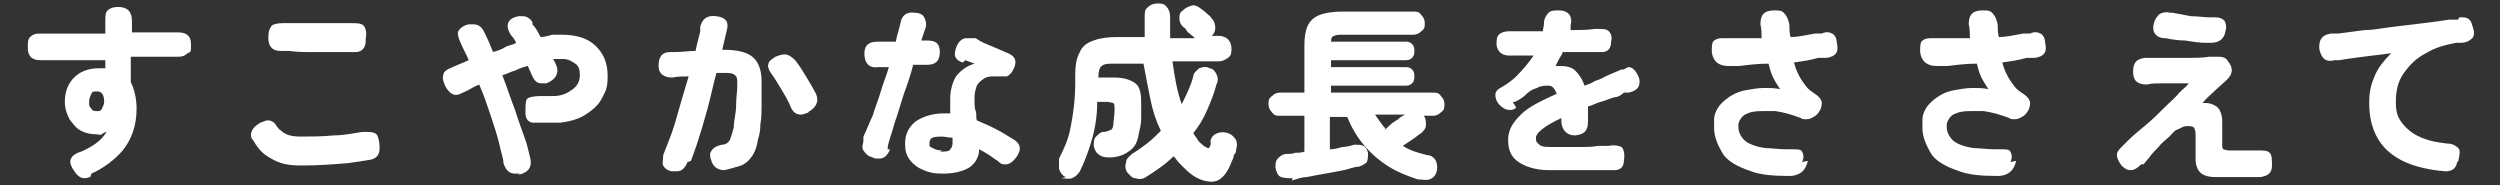
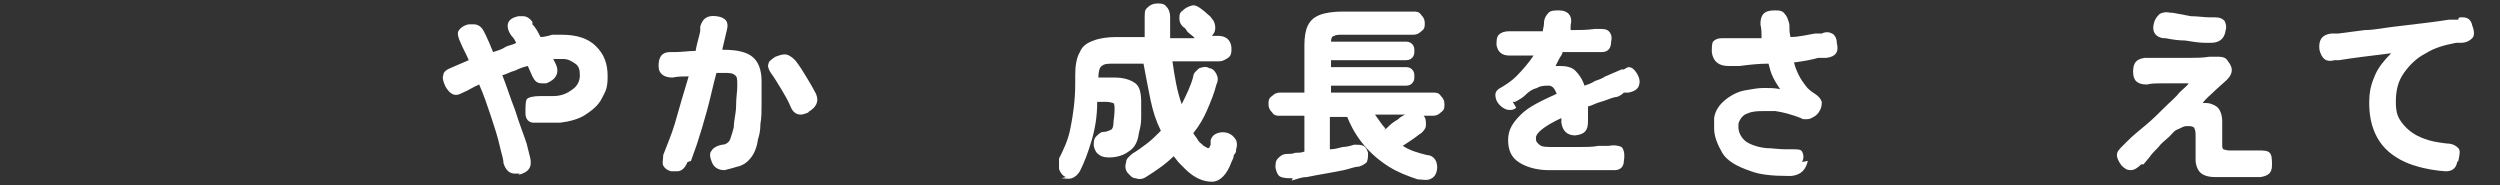
<svg xmlns="http://www.w3.org/2000/svg" id="_レイヤー_1" data-name="レイヤー_1" version="1.1" viewBox="0 0 216 16">
  <rect x="0" y="0" width="216" height="16" fill="#333333" stroke="none" />
  <defs>
    <style>
      .st0 {
        fill: #fff;
      }
    </style>
  </defs>
-   <path class="st0" d="M7.8,15.3c-.1,0-.3.1-.5.1-.3,0-.6-.2-.8-.5-.3-.4-.5-.8-.4-1.1s.3-.5.9-.7c.3-.1.6-.3.8-.4.7-.4,1.1-.8,1.4-1.3-.1,0-.3.1-.4.2s-.3,0-.5,0c-.5,0-.9-.1-1.3-.3s-.7-.6-1-1c-.2-.4-.4-.9-.4-1.5,0-.9.3-1.6.8-2.1.5-.5,1.2-.8,2.1-.8s.2,0,.3,0c0,0,.2,0,.3,0v-.7c-1,0-1.9,0-2.7,0-.9,0-1.7,0-2.4,0h-.5c-.7,0-1.1-.3-1.1-1.1,0-.4,0-.7.2-.9.2-.2.4-.3.8-.3h.5c.7,0,1.5,0,2.4,0h2.8v-1.1c0-.4,0-.7.2-.9.2-.2.5-.3.9-.3h0c.4,0,.7.1.9.3.2.2.3.5.3.9v1c1,0,2,0,2.9,0h1.1c.7,0,1.1.3,1.1,1s0,.7-.3.8c-.2.2-.4.3-.8.3h-1.1c-.9,0-1.9,0-3,0v2.2c.3.6.5,1.4.5,2.3,0,1.4-.4,2.6-1.2,3.6-.7.8-1.6,1.5-2.7,2ZM8.4,9.6c.2,0,.3,0,.4-.2s.2-.4.2-.6c0-.6-.2-.9-.6-.9s-.4,0-.5.2c-.1.2-.2.4-.2.7s0,.4.2.6c.1.2.3.2.5.2Z" />
-   <path class="st0" d="M21.8,12.1c-.3-.6,0-1.1.7-1.5.3-.1.5-.2.6-.2s.3,0,.4.1c.1,0,.3.2.4.4.1.1.2.3.4.4.4.4,1,.5,1.7.5s1.9,0,2.8-.1c.9,0,1.8-.2,2.5-.3.2,0,.4,0,.5,0,.4,0,.7.1.8.3.1.2.2.6.2,1.1,0,.6-.3.9-.8,1-.6.1-1.2.2-2,.3-1.2.1-2.5.2-4,.2s-2.1-.3-2.9-.8c-.5-.3-.9-.8-1.3-1.5ZM31.6,3.5c0,.6-.3,1-.9,1-.4,0-.7,0-1.2,0-.7,0-1.3,0-2,0s-.3,0-.8,0c-.4,0-1,0-1.7-.1-.3,0-.5,0-.8,0-.8,0-1.1-.6-1-1.4,0-.4.2-.7.3-.8s.5-.2.9-.2c.2,0,.5,0,.8,0,.8,0,1.4,0,1.8,0,.5,0,.7,0,.8,0,.7,0,1.4,0,2.1,0h.4c.5,0,.9,0,1.1.2s.3.6.2,1.1Z" />
  <path class="st0" d="M44.9,15c-.1,0-.3,0-.4,0-.5,0-.8-.3-1-.9,0-.4-.2-.9-.3-1.4-.2-.9-.5-1.8-.8-2.7-.3-.9-.6-1.8-1-2.7-.5.2-.9.5-1.4.7-.2.1-.4.2-.6.2-.3,0-.6-.2-.9-.7-.2-.4-.3-.8-.2-1,0-.3.3-.5.8-.7l1.4-.6c-.2-.5-.5-1-.7-1.5-.2-.4-.3-.8-.2-1s.4-.5.9-.6c.1,0,.3,0,.4,0,.4,0,.7.2.9.6l.2.4c.2.4.4.9.6,1.4.3-.1.7-.2,1-.4s.7-.2,1-.4c-.1-.2-.2-.4-.4-.6-.3-.4-.4-.8-.3-1.1s.4-.5.9-.6c.1,0,.3,0,.4,0,.3,0,.6.2.8.5v.2c.3.3.5.7.7,1.1.3,0,.7-.1,1-.2.3,0,.6,0,.8,0,1.3,0,2.3.3,3,1,.7.7,1,1.5,1,2.6s-.2,1.3-.5,1.9-.8,1-1.4,1.4c-.6.4-1.4.6-2.2.7-.3,0-.6,0-.9,0s-.9,0-1.4,0c-.4,0-.7-.3-.7-.8,0-.6,0-1,.1-1.2s.6-.3,1.2-.3c.1,0,.3,0,.4,0,.3,0,.5,0,.7,0,.8,0,1.3-.3,1.7-.6.4-.3.6-.7.6-1.2s-.1-.8-.4-1c-.3-.2-.6-.4-1-.4s-.1,0-.2,0c-.2,0-.5,0-.7,0l.2.4c.4.8,0,1.4-.8,1.7-.2,0-.3,0-.4,0-.4,0-.6-.2-.8-.6l-.4-.9c-.4.1-.7.2-1.1.4-.4.1-.7.3-1.1.4.4,1,.7,2,1.1,3,.3,1,.7,2,1,2.9l.3,1.2c.2.8-.1,1.3-1,1.5Z" />
  <path class="st0" d="M59.4,14c-.2.5-.5.8-.9.8s-.3,0-.5,0c-.4-.1-.6-.3-.7-.5-.1-.2,0-.5,0-.9.3-.8.7-1.7,1-2.7.4-1.4.8-2.8,1.2-4.1-.5,0-.9,0-1.4.1-.7,0-1.2-.3-1.2-1,0-.8.3-1.2,1-1.2h.4c.6,0,1.2-.1,1.8-.1.1-.6.3-1.2.4-1.7v-.4c.2-.7.6-1,1.4-.9.8.1,1.1.5.9,1.2l-.4,1.7h.1c1.2,0,2,.2,2.5.6s.8,1.1.8,2.1v.4c0,.5,0,1,0,1.6,0,.6,0,1.2-.1,1.7,0,.6-.1,1-.2,1.3-.1.7-.3,1.2-.6,1.6-.3.4-.7.7-1.2.8-.3.1-.7.2-1.1.3-.5,0-.9-.2-1.1-.7-.2-.5-.2-.8,0-1,.1-.2.4-.4.9-.5h0c.3,0,.6-.2.7-.5s.2-.6.3-1c0-.6.2-1.2.2-1.9s.1-1.2.1-1.6v-.2c0-.4,0-.7-.2-.8-.2-.2-.5-.2-1-.2h-.3c-.1,0-.2,0-.3,0-.3,1.1-.5,2.1-.8,3.2-.3,1.1-.6,2.1-.9,3l-.5,1.4ZM69.9,9.7c-.3.1-.5.2-.7.2-.4,0-.7-.2-.9-.7-.2-.5-.5-1-.8-1.5-.3-.5-.6-1-.9-1.4-.2-.3-.3-.6-.2-.8,0-.2.3-.4.6-.6.3-.1.5-.2.8-.2.3,0,.6.2.9.5.4.5.7,1,1,1.5.3.5.6,1,.8,1.4.3.7,0,1.2-.7,1.6Z" />
-   <path class="st0" d="M76.9,12.9c-.2.5-.5.8-.9.8s-.4,0-.6-.1c-.4-.1-.6-.3-.8-.6s0-.5,0-.9v-.3c.3-.6.5-1.2.8-1.8.2-.7.5-1.4.7-2.1s.5-1.4.7-2.1h-.9c-.7.1-1.1-.2-1.2-.9-.1-.8.2-1.3,1.1-1.3h0c.5,0,1.1,0,1.6,0,.1-.6.3-1.1.4-1.6h0c.1-.7.6-1,1.2-.9.5,0,.8.2.9.5.1.2.2.6,0,1l-.3.9h.5c.7,0,1.1.2,1.1,1s-.4,1.1-1.1,1.1h-1.2c-.2.8-.5,1.7-.8,2.5-.3.9-.5,1.7-.8,2.5-.2.8-.5,1.5-.6,2.1v.2ZM83.2,5.4c-.4-.1-.6-.3-.7-.6,0-.2,0-.5.2-.9.2-.4.5-.6.8-.6s.3,0,.4,0h.4c.4.3.9.5,1.4.7s.9.4,1.4.6c.7.3.8.8.4,1.5-.1.2-.3.4-.5.5-.2,0-.5,0-.8,0,0,0,0,0-.1,0,0,0-.1,0-.2,0-.3,0-.6,0-.9.2s-.5.4-.6.6c-.1.3-.2.6-.2,1s0,.3,0,.5c0,.2,0,.4.1.7s0,.5.1.8c.7.3,1.4.6,2.1,1l1,.6c.7.4.8.9.3,1.6-.3.4-.6.6-.9.6s-.4,0-.7-.3l-.3-.2c-.4-.3-.9-.6-1.3-.8,0,.7-.4,1.3-.9,1.6-.5.3-1.3.5-2.2.5s-1.2-.1-1.7-.3-.9-.5-1.2-.9-.4-.8-.4-1.4c0-.8.3-1.4.9-1.9.6-.4,1.4-.7,2.4-.7s.2,0,.3,0c0,0,.2,0,.3,0,0-.2,0-.3,0-.5,0-.1,0-.3,0-.4,0-.2,0-.3,0-.4,0-.7.2-1.4.5-1.9.4-.5.9-.9,1.6-1.1-.3-.1-.5-.2-.8-.3ZM81.2,13.1c.5,0,.8,0,.9-.2.1-.1.2-.3.2-.5h0v-.2h0c0-.2,0-.2,0-.3-.3,0-.7-.1-.9-.1s-.7,0-.8.1c-.2,0-.3.3-.3.5s0,.3.3.4c.2.1.4.2.8.2Z" />
  <path class="st0" d="M92.1,15.3c-.3-.1-.5-.4-.6-.7,0-.3,0-.6,0-.9.4-.8.8-1.6,1-2.7.2-1,.4-2.3.4-3.8v-.7c0-.8.1-1.5.4-2,.2-.5.6-.8,1.2-1,.5-.2,1.2-.3,2-.3h2.4c0-.6,0-1.2,0-1.8s.1-.6.3-.8c.2-.2.5-.3.8-.3s.6,0,.8.3c.2.2.3.5.3.9,0,.3,0,.6,0,.9,0,.3,0,.6,0,.9h2.1,0c0-.1-.2-.2-.3-.3-.1-.1-.3-.2-.4-.4s-.2-.2-.3-.3c-.2-.2-.3-.4-.3-.7s0-.5.3-.7c.2-.2.4-.3.7-.4s.5,0,.8.2c.1.1.3.2.5.4s.4.3.5.5c.2.2.3.5.3.8,0,.3-.1.5-.3.7h0s.6,0,.6,0c.3,0,.6.1.8.3.2.2.3.5.3.8s0,.6-.3.8-.5.3-.8.3h-4c.2,1.4.4,2.6.8,3.7.4-.8.8-1.6,1-2.4,0-.3.3-.5.5-.7.3-.1.6-.2.9,0,.3,0,.5.3.6.5s.2.5,0,.9c-.2.8-.5,1.5-.8,2.2-.3.7-.7,1.4-1.2,2,.1.2.3.4.4.6.1.2.3.3.5.5.2.1.3.2.4.2s.1-.1.2-.3c0,0,0-.1,0-.2s0-.2,0-.2c.1-.3.3-.5.6-.6.3-.1.6-.1.9,0,.3.1.5.3.7.6.1.3.1.5,0,.8,0,.2,0,.3-.2.5,0,.2-.1.4-.2.6-.4,1.1-1,1.7-1.7,1.7-.7,0-1.5-.3-2.3-1.1-.2-.2-.3-.3-.5-.5-.2-.2-.3-.4-.5-.6-.7.7-1.6,1.3-2.4,1.8-.3.2-.6.2-.9.1-.3,0-.5-.3-.7-.5-.2-.3-.2-.6-.1-.9,0-.3.3-.5.5-.7.5-.3.9-.6,1.3-.9.4-.3.8-.7,1.2-1.1-.4-.8-.7-1.7-.9-2.7-.2-1-.4-2-.6-3.1h-2.6c-.4,0-.8,0-1,.2-.2.1-.3.5-.3,1h0s1.4,0,1.4,0c.8,0,1.4.2,1.8.5s.5.9.5,1.7c0,.4,0,.9,0,1.3,0,.5-.1.9-.2,1.3-.1.8-.4,1.3-.9,1.6-.4.3-1,.5-1.6.5-.3,0-.6,0-.9-.2s-.4-.4-.5-.8c0-.3,0-.6.2-.8.2-.2.4-.4.6-.4.3,0,.5-.1.7-.2.1,0,.2-.3.2-.5,0-.3.1-.7.1-1.2,0-.3,0-.5-.1-.6-.1,0-.3-.1-.6-.1h-.8c0,1.3-.2,2.4-.5,3.4s-.6,1.8-1,2.6c-.2.3-.4.5-.7.6-.3.1-.6,0-.9,0Z" />
  <path class="st0" d="M111.7,15.4c-.4,0-.7,0-1-.1-.3-.1-.4-.4-.5-.8,0-.3,0-.6.2-.8.2-.2.4-.4.8-.4.2,0,.5,0,.7-.1.3,0,.5,0,.8-.1v-3.1h-2.1c-.3,0-.5,0-.7-.3-.2-.2-.3-.4-.3-.7s0-.5.3-.7c.2-.2.4-.3.7-.3h2.1V3.9c0-.7.1-1.3.3-1.7.2-.4.5-.7,1-.9s1.2-.3,2-.3h6.1c.3,0,.5,0,.7.3.2.2.3.4.3.7s0,.5-.3.7c-.2.2-.4.3-.7.3h-6.1c-.3,0-.6,0-.7.1-.2,0-.3.2-.3.5h6.4c.2,0,.4,0,.6.2.2.2.2.4.2.6s0,.4-.2.6-.4.2-.6.2h-6.4v.6h6.4c.2,0,.4,0,.6.2s.2.4.2.6,0,.4-.2.6c-.2.2-.4.2-.6.2h-6.4v.6h8.8c.3,0,.5,0,.7.3.2.2.3.4.3.7s0,.5-.3.7c-.2.2-.4.3-.7.3h-.8c.2.2.2.5.2.8,0,.3-.2.5-.4.7-.2.1-.4.3-.7.5-.3.2-.6.4-.9.6.6.4,1.3.6,2.1.8.4,0,.7.3.8.6s.1.6,0,.9c-.1.3-.3.5-.6.6s-.6,0-1,0c-.9-.3-1.7-.6-2.5-1.1-.8-.5-1.5-1.1-2.1-1.8s-1.1-1.5-1.5-2.5h-1.5v2.8c.4,0,.7-.1,1.1-.2.3,0,.7-.1,1-.2.3,0,.6,0,.8.1.2.1.3.3.4.6,0,.3,0,.5-.1.8-.2.2-.4.3-.7.4-.4,0-.8.2-1.3.3-.5.1-1,.2-1.6.3s-1.1.2-1.6.3c-.5,0-.9.2-1.3.3ZM119.6,11.2c.1,0,.3-.2.5-.4.2-.2.4-.3.7-.5.2-.2.4-.3.6-.4h-2.6c.3.4.6.9.9,1.2Z" />
  <path class="st0" d="M131,9.3c-.2.2-.4.2-.6.2s-.5-.1-.8-.4c-.3-.3-.4-.6-.4-.9s.2-.5.6-.7c.5-.3.9-.6,1.2-.9.6-.6,1.1-1.2,1.5-1.8-.7,0-1.3,0-1.8,0h-.3c-.6,0-1-.3-1.1-.9,0-.4,0-.7.2-.9s.5-.3.9-.3h.6c.7,0,1.5,0,2.3,0,0-.2.1-.4.1-.7,0-.4.2-.7.4-.9.2-.2.5-.2.9-.2.8,0,1.2.5,1,1.3v.4c.7,0,1.4,0,2.1-.1h.3c.4,0,.7,0,.9.2.2.2.3.5.2.9,0,.6-.3.9-.8.9h-.1c-.4,0-1,0-1.5,0s-1.2,0-1.8,0c0,.2-.2.4-.3.6-.1.2-.2.4-.3.6,0,0,.1,0,.2,0h.2c.5,0,1,.1,1.3.4s.6.7.8,1.3c.3-.1.6-.2.9-.4.3-.1.6-.2.9-.4.5-.2.9-.4,1.4-.6h.2c.2-.1.3-.2.4-.2.3,0,.5.2.7.5.3.5.3.8.2,1.1-.1.3-.4.5-.9.6h-.4c-.3.3-.6.4-.8.4-.4.1-.8.3-1.2.4s-.7.3-1.1.4c0,.4,0,.7,0,1.1v.2c0,.8-.3,1.1-1.1,1.2-.7,0-1.1-.4-1.2-1.1v-.4c-1.5.7-2.2,1.3-2.2,1.7s.1.4.3.6.6.2,1.2.2.6,0,1,0,.9,0,1.4,0c.5,0,1,0,1.5-.1h.9c.5-.1.9,0,1.1.1.2.2.3.6.2,1.2,0,.5-.3.8-.8.8h-.8c-.6,0-1.1,0-1.6,0s-1,0-1.3,0-.5,0-.8,0c-.4,0-.8,0-1.2,0-1.1,0-2-.3-2.6-.7-.6-.4-.9-1-.9-1.9s.4-1.5,1.1-2.2,1.8-1.2,3.1-1.8c-.2-.5-.4-.7-.7-.7s-.7,0-1,.2c-.4.1-.7.3-1,.6-.2.2-.5.4-.9.6h-.2Z" />
  <path class="st0" d="M156.2,13.9c-.2.8-.6,1.2-1.4,1.3h-.4c-1.2,0-2.3-.1-3.1-.4-1.2-.4-2.1-.9-2.5-1.6s-.7-1.4-.7-2.1,0-.6,0-.9c.1-.7.5-1.2,1-1.6.5-.4,1.1-.7,1.7-.8.6-.1,1.1-.2,1.6-.2s.9,0,1.4.1c-.2-.3-.4-.6-.6-1s-.3-.8-.4-1.2c-.9,0-1.7.1-2.5.2h-1c-.8,0-1.3-.4-1.4-1.2,0-.4,0-.7.1-.9.2-.2.4-.3.8-.3h.9c.8,0,1.6,0,2.5,0,0-.4,0-.8-.1-1.2,0-.8.3-1.2,1.2-1.2.4,0,.7,0,.9.3.2.2.3.5.4.9,0,.4,0,.7.1,1.1.7,0,1.5-.2,2.1-.3h.6c.4-.2.7-.1.9,0,.2.1.4.4.4.8.2.8-.1,1.2-.9,1.3h-.7c-.7.2-1.4.3-2.1.4.2.8.6,1.5,1,2,.2.3.5.5.8.7.3.2.5.4.6.7,0,.2,0,.5-.2.8-.1.2-.3.4-.5.5-.2.1-.3.2-.6.2s-.4,0-.5-.1c-.8-.3-1.5-.5-2.2-.6-.4,0-.8,0-1.1,0s-.9,0-1.3.2c-.4.1-.7.5-.8.9,0,0,0,.2,0,.3,0,.4.2.8.5,1.1.3.3,1,.6,1.9.7.5,0,1.1.1,1.7.1s.4,0,.6,0c.4,0,.7,0,.8.2.1.2.2.5,0,.9Z" />
-   <path class="st0" d="M174.2,13.9c-.2.8-.6,1.2-1.4,1.3h-.4c-1.2,0-2.3-.1-3.1-.4-1.2-.4-2.1-.9-2.5-1.6s-.7-1.4-.7-2.1,0-.6,0-.9c.1-.7.5-1.2,1-1.6.5-.4,1.1-.7,1.7-.8.6-.1,1.1-.2,1.6-.2s.9,0,1.4.1c-.2-.3-.4-.6-.6-1s-.3-.8-.4-1.2c-.9,0-1.7.1-2.5.2h-1c-.8,0-1.3-.4-1.4-1.2,0-.4,0-.7.1-.9.2-.2.4-.3.8-.3h.9c.8,0,1.6,0,2.5,0,0-.4,0-.8-.1-1.2,0-.8.3-1.2,1.2-1.2.4,0,.7,0,.9.3.2.2.3.5.4.9,0,.4,0,.7.1,1.1.7,0,1.5-.2,2.1-.3h.6c.4-.2.7-.1.9,0,.2.1.4.4.4.8.2.8-.1,1.2-.9,1.3h-.7c-.7.2-1.4.3-2.1.4.2.8.6,1.5,1,2,.2.3.5.5.8.7.3.2.5.4.6.7,0,.2,0,.5-.2.8-.1.2-.3.4-.5.5-.2.1-.3.2-.6.2s-.4,0-.5-.1c-.8-.3-1.5-.5-2.2-.6-.4,0-.8,0-1.1,0s-.9,0-1.3.2c-.4.1-.7.5-.8.9,0,0,0,.2,0,.3,0,.4.2.8.5,1.1.3.3,1,.6,1.9.7.5,0,1.1.1,1.7.1s.4,0,.6,0c.4,0,.7,0,.8.2.1.2.2.5,0,.9Z" />
  <path class="st0" d="M185,14.2c-.3.3-.6.5-.9.5s-.5-.1-.8-.4h0c-.3-.4-.4-.7-.4-.9,0-.3.2-.5.5-.8l.4-.4c.5-.5,1-.9,1.6-1.4.6-.5,1.1-1,1.6-1.5s1-.9,1.3-1.3c.4-.4.7-.6.8-.8-.3,0-.6,0-1,0s-.9,0-1.3,0c-.5,0-.9,0-1.3.1-.8,0-1.2-.3-1.2-1.1,0-.8.3-1.1,1-1.2h.1c.5,0,1.1,0,1.8,0s1.3,0,1.9,0,1.2,0,1.8-.1h.6c.4,0,.8,0,1,.4.5.6.4,1.1-.1,1.6l-1,.9c-.4.4-.8.7-1.1,1.1.1,0,.2,0,.3,0,.3,0,.6.1.9.3.3.2.5.7.5,1.3v2c0,.2,0,.3.1.4,0,0,.3.1.5.1s.4,0,.8,0c.4,0,.8,0,1.2,0h.5c.5,0,.8,0,1,.2.2.2.2.6.2,1.1h0c0,.7-.4.9-1,1h-.2c-.4,0-.9,0-1.3,0s-.9,0-1.3,0-.8,0-1.1,0c-.7,0-1.1-.2-1.3-.4s-.4-.6-.4-1.1,0-.6,0-.9,0-.5,0-.8c0,0,0-.2,0-.3,0-.3,0-.5-.1-.7,0-.1-.2-.2-.4-.2s-.2,0-.3,0c-.3,0-.5.2-.8.3s-.5.5-.9.8c-.2.2-.5.4-.7.7-.3.3-.6.6-.8.9l-.5.6ZM192.3,2.6c-.1.8-.6,1.1-1.3,1.1h-.4c-.6,0-1.2-.1-1.8-.2-.6,0-1.2-.1-1.7-.2h-.2c-.7-.1-1-.6-.8-1.3.1-.4.3-.6.5-.8.2-.1.5-.2.9-.1h.2c.5.1,1.1.2,1.6.3.6,0,1.1.1,1.7.1h.4c.4,0,.6.1.8.3.1.2.2.5.1.8Z" />
  <path class="st0" d="M212.3,14c-.1.6-.5.8-1,.8-1.4-.1-2.6-.4-3.5-.8-1.1-.5-1.9-1.2-2.4-2.1-.5-.9-.7-1.9-.7-3s.2-1.7.5-2.4c.3-.7.8-1.3,1.4-1.9-.8.1-1.6.2-2.4.3-.8.1-1.5.2-2.1.3h-.4c-.7.2-1.1-.1-1.3-.9-.1-.8.2-1.3,1-1.4h.6c.7-.1,1.5-.2,2.3-.3.8,0,1.7-.2,2.6-.3.9-.1,1.7-.2,2.5-.3.8-.1,1.6-.2,2.2-.3h.8c0-.2.1-.2.2-.2h.2c.4,0,.7.2.8.7.2.5.2.9,0,1.1-.2.2-.5.4-1,.4h-.4c-1,.2-1.8.4-2.6.9-.8.4-1.4,1-1.9,1.7-.5.7-.7,1.5-.7,2.5s.2,1.4.6,1.9c.4.5,1,1,1.9,1.3.5.2,1.1.3,1.9.4.5,0,.8.2,1,.4s.1.6,0,1.1Z" />
</svg>